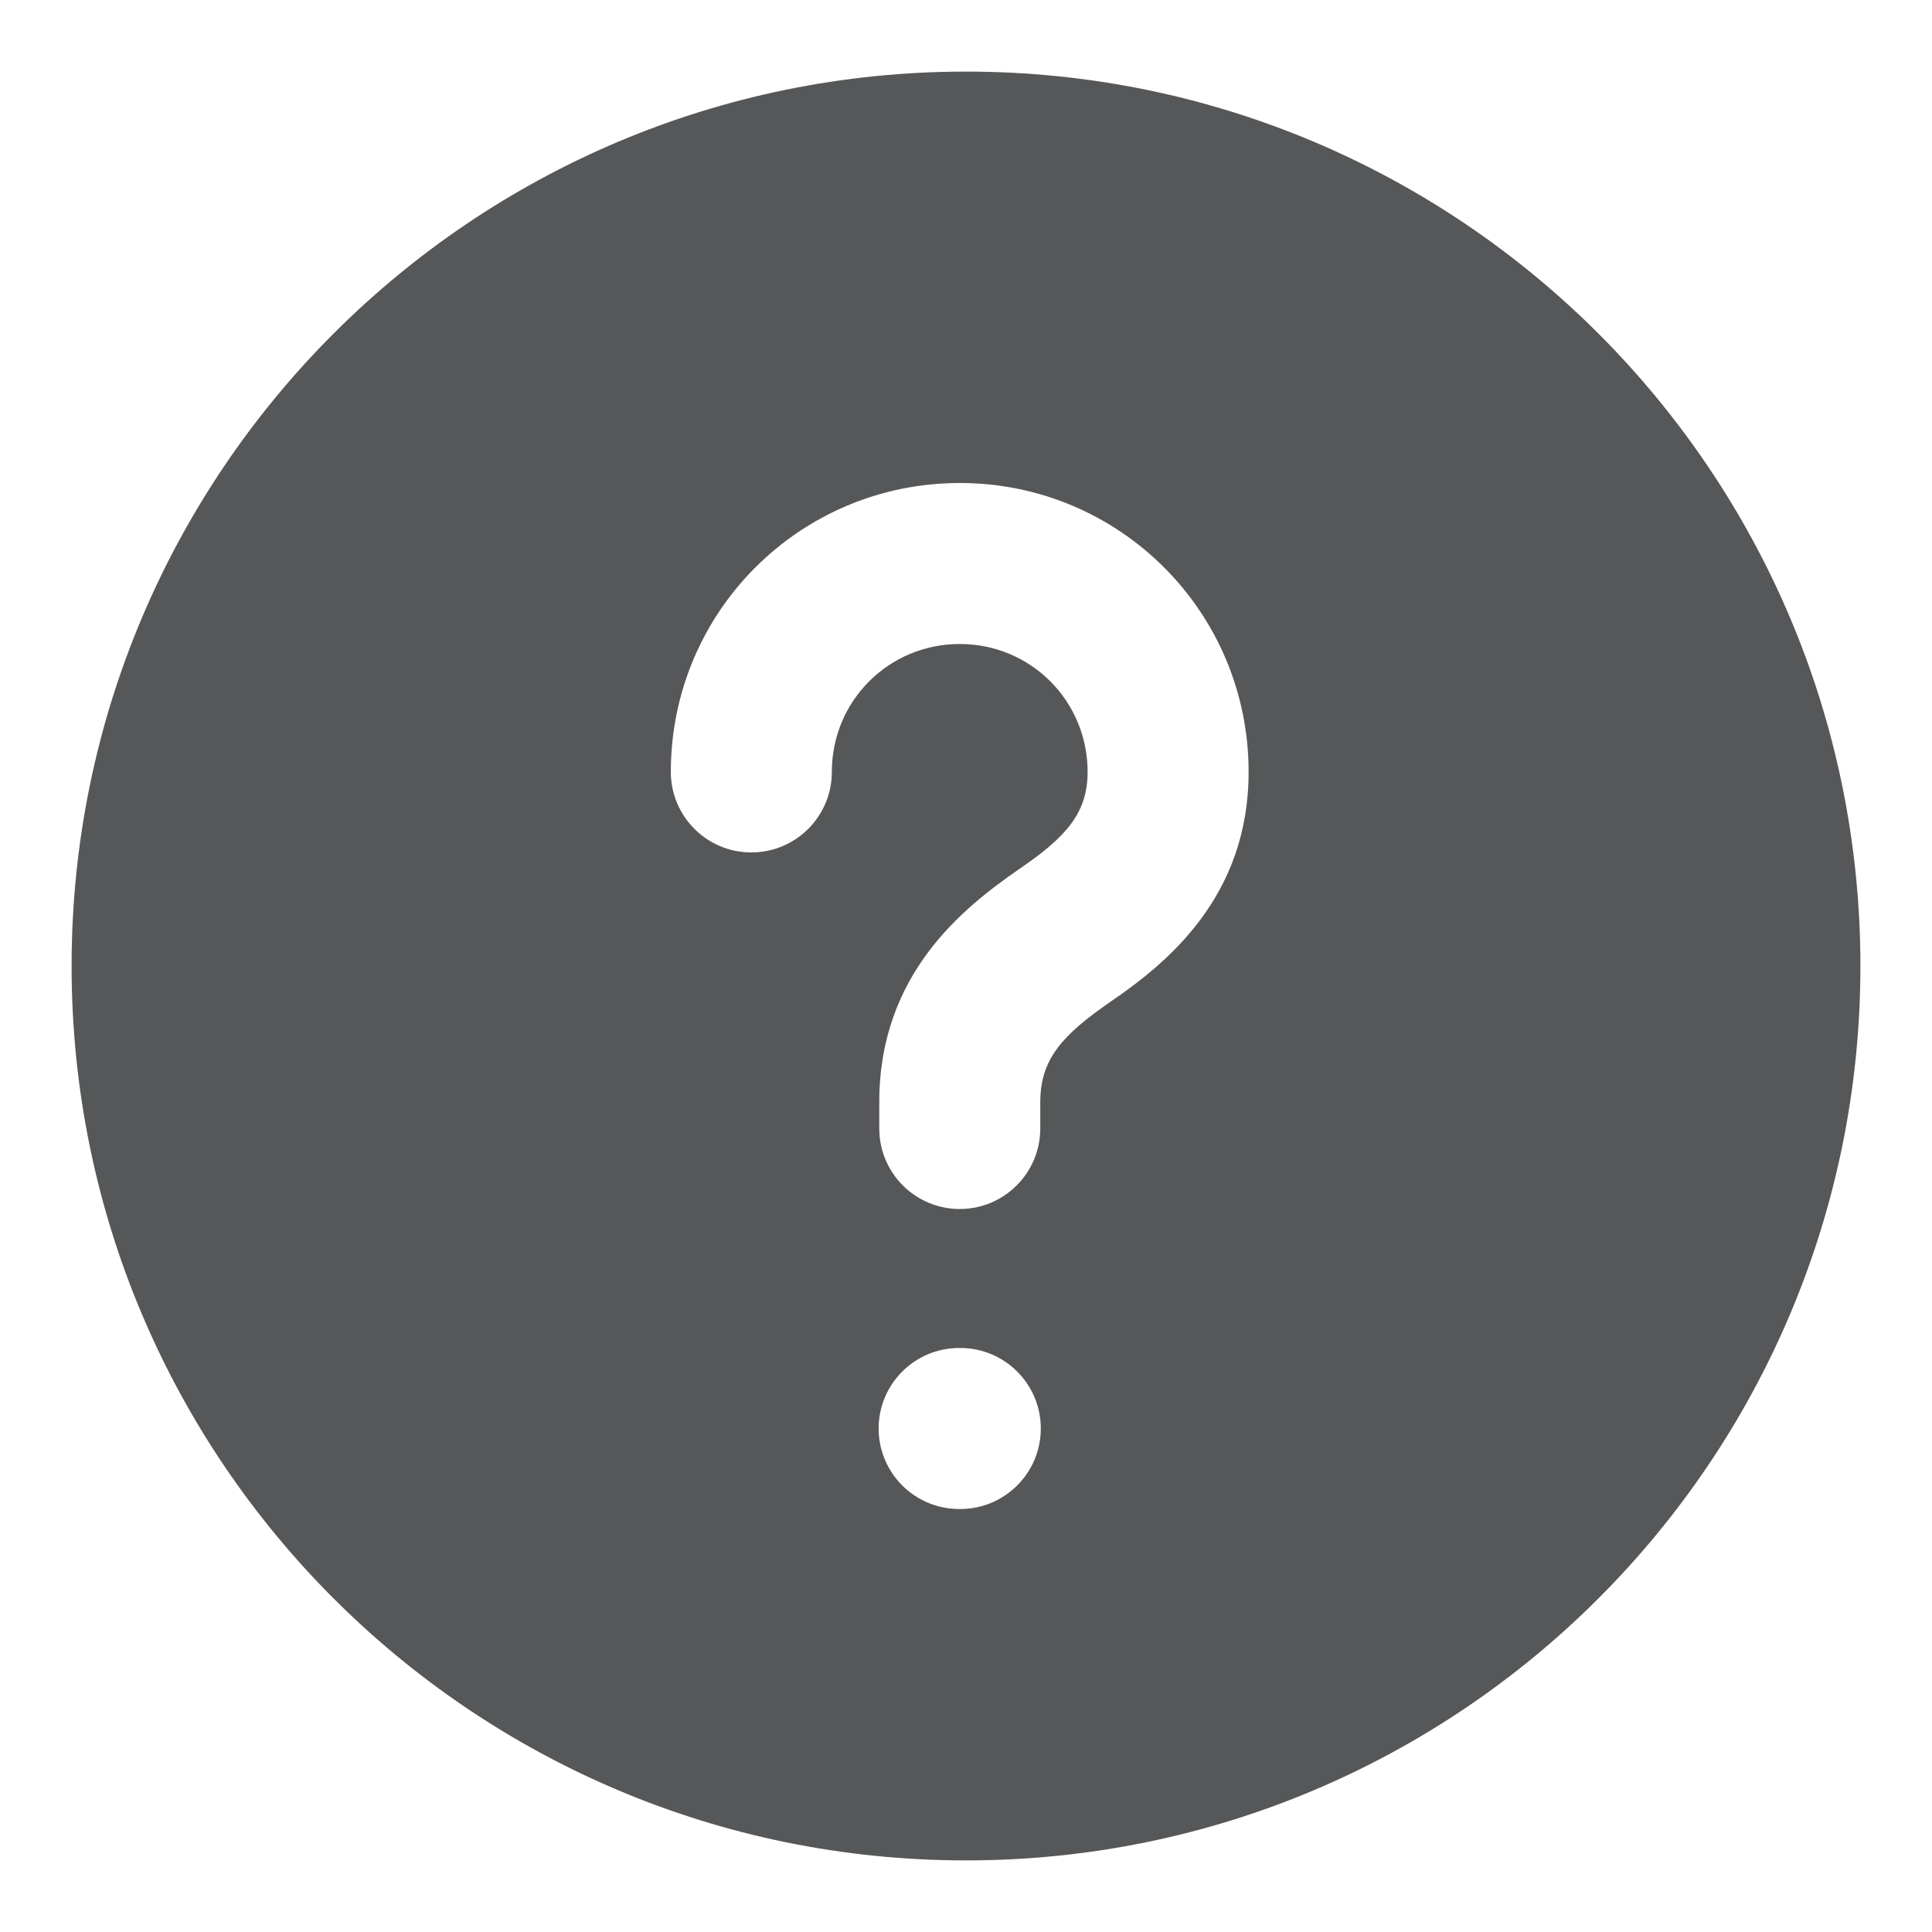
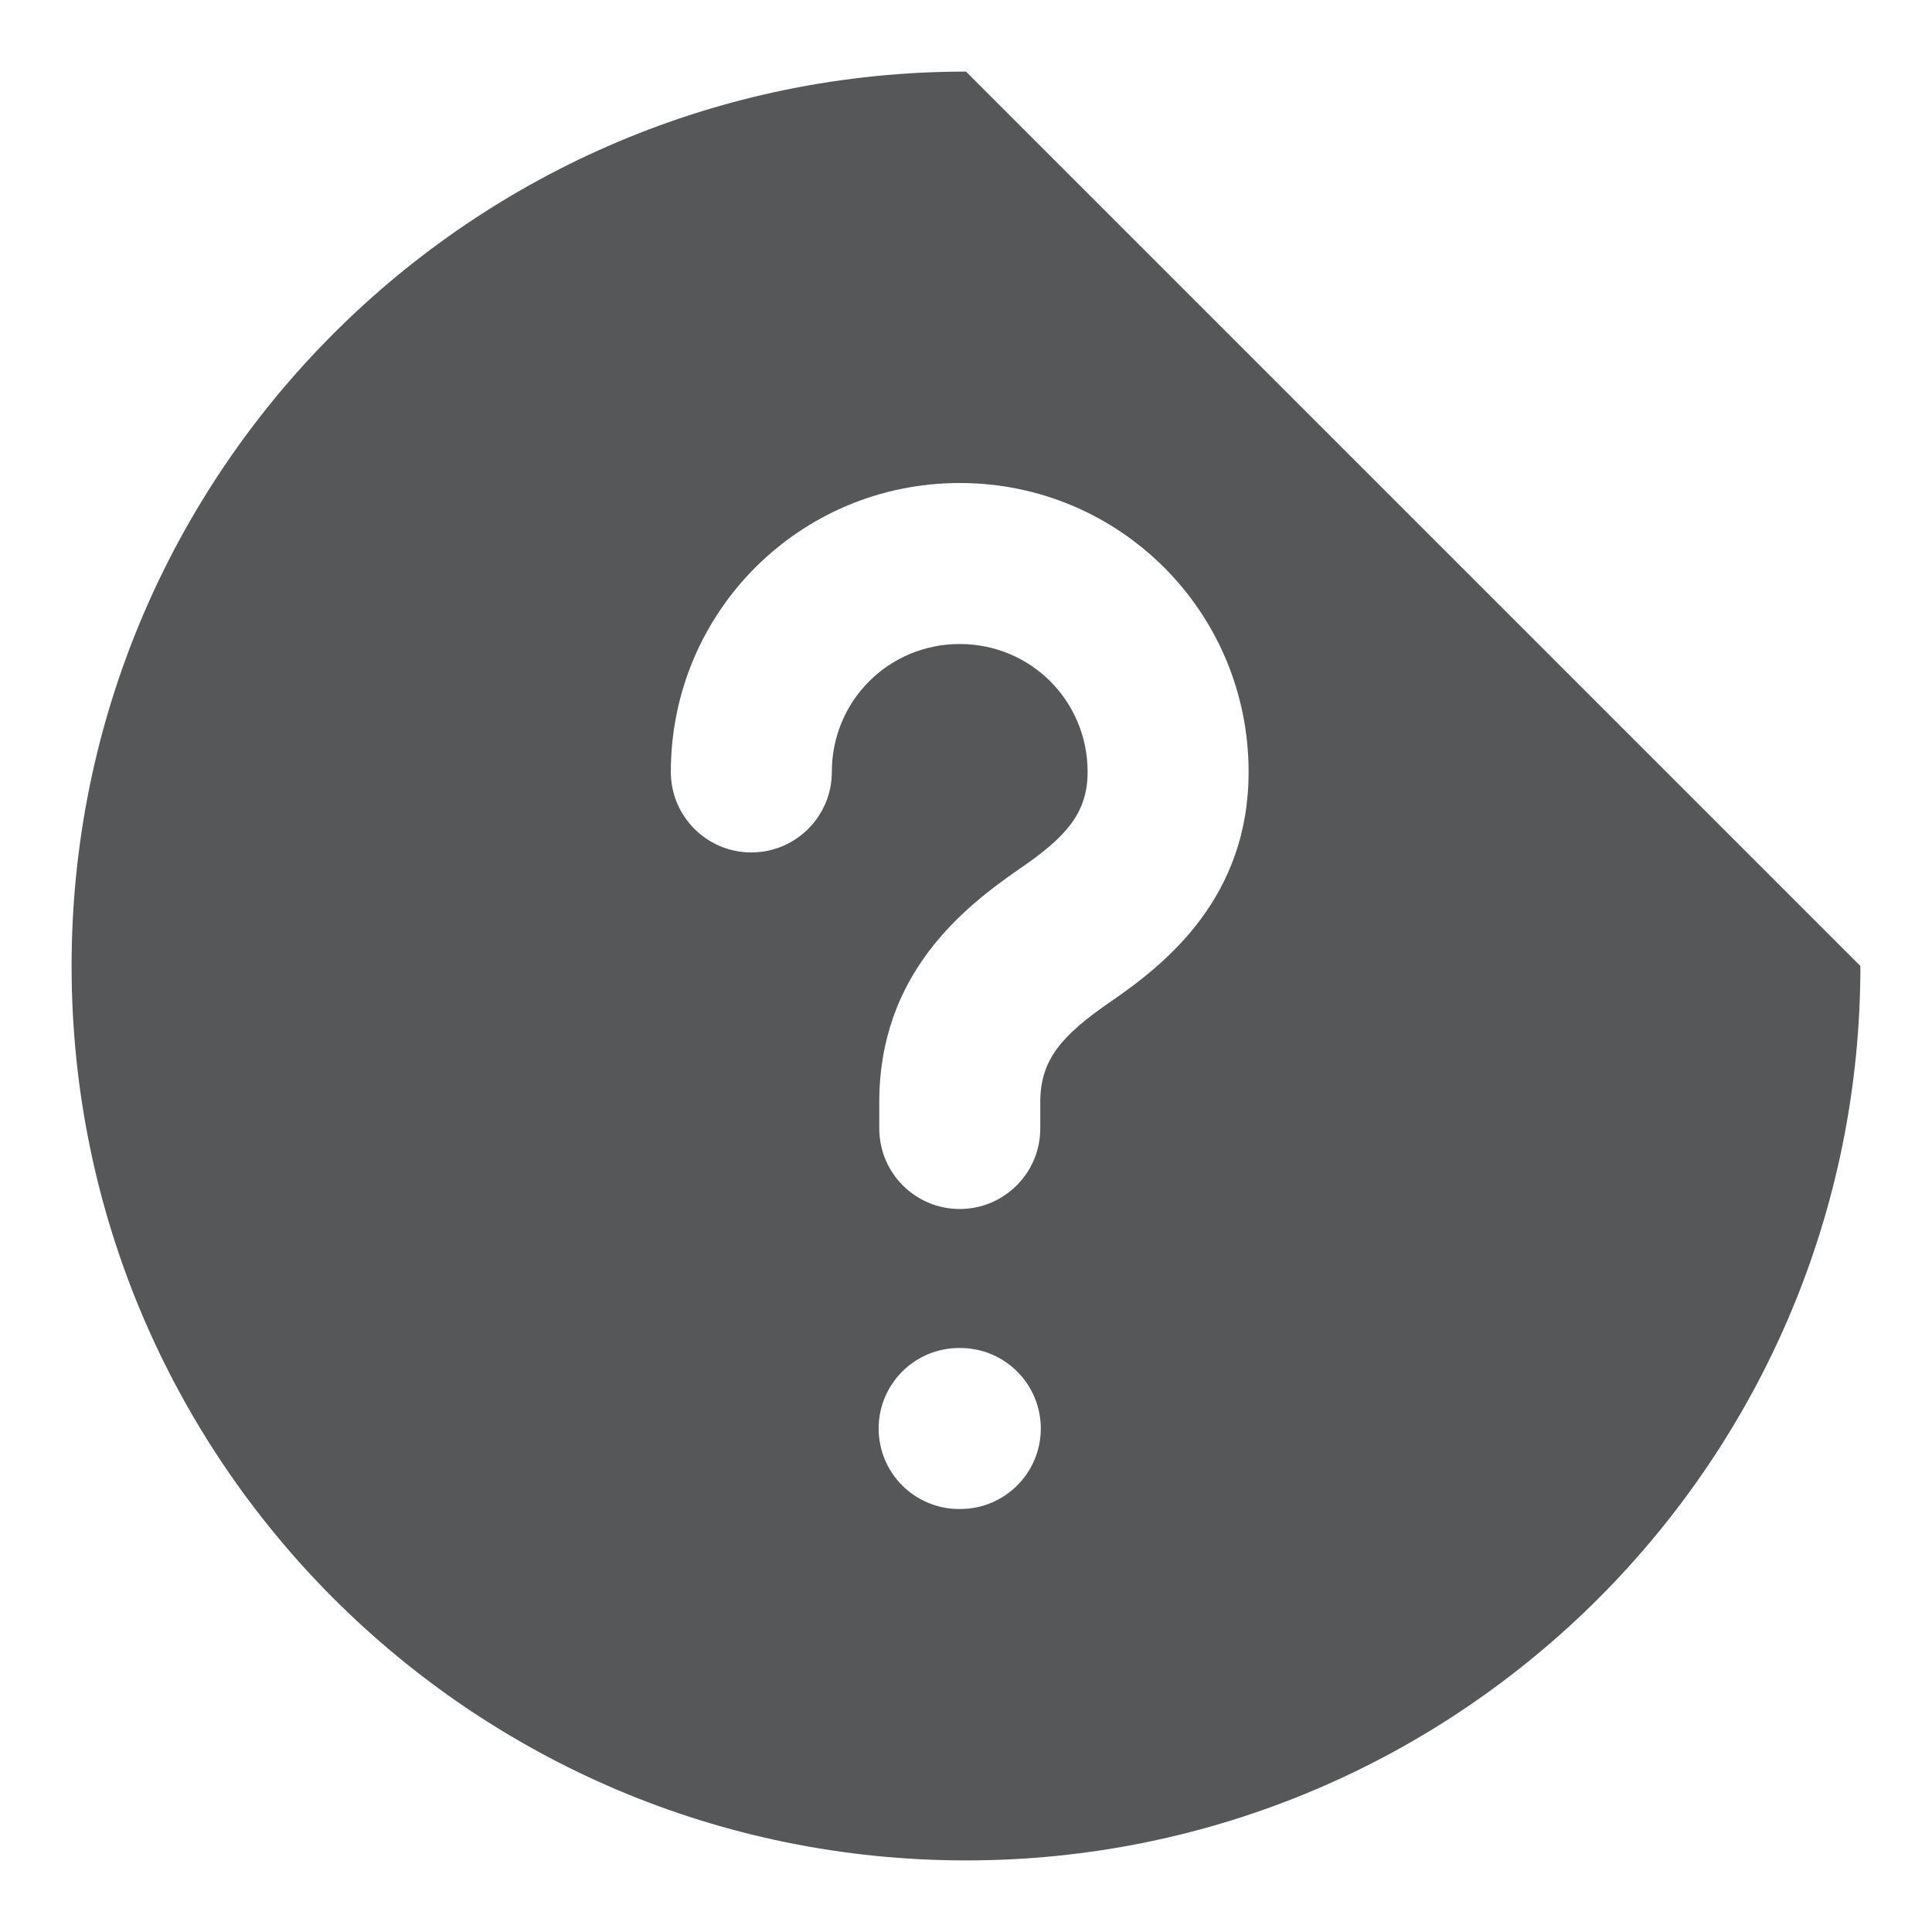
<svg xmlns="http://www.w3.org/2000/svg" width="18" height="18" viewBox="0 0 18 18" fill="none">
-   <path fill-rule="evenodd" clip-rule="evenodd" d="M17.333 9C17.333 13.602 13.602 17.333 9 17.333C4.398 17.333 0.667 13.602 0.667 9C0.667 4.398 4.398 0.667 9 0.667C13.602 0.667 17.333 4.398 17.333 9ZM6.25 7.192C6.25 5.702 7.451 4.5 8.942 4.5C10.432 4.5 11.633 5.702 11.633 7.192C11.633 8.357 10.871 8.974 10.349 9.331C9.894 9.645 9.692 9.87 9.692 10.268V10.514C9.692 10.928 9.356 11.264 8.942 11.264C8.527 11.264 8.192 10.928 8.192 10.514V10.268C8.192 9.076 8.972 8.459 9.498 8.095L9.501 8.093L9.501 8.093C9.938 7.795 10.133 7.57 10.133 7.192C10.133 6.53 9.603 6 8.942 6C8.28 6 7.75 6.53 7.75 7.192C7.75 7.606 7.414 7.942 7 7.942C6.586 7.942 6.25 7.606 6.25 7.192ZM8.936 12.559C8.522 12.559 8.186 12.895 8.186 13.309C8.186 13.723 8.522 14.059 8.936 14.059H8.947C9.361 14.059 9.697 13.723 9.697 13.309C9.697 12.895 9.361 12.559 8.947 12.559H8.936Z" fill="#565758" />
+   <path fill-rule="evenodd" clip-rule="evenodd" d="M17.333 9C17.333 13.602 13.602 17.333 9 17.333C4.398 17.333 0.667 13.602 0.667 9C0.667 4.398 4.398 0.667 9 0.667ZM6.25 7.192C6.25 5.702 7.451 4.5 8.942 4.5C10.432 4.5 11.633 5.702 11.633 7.192C11.633 8.357 10.871 8.974 10.349 9.331C9.894 9.645 9.692 9.87 9.692 10.268V10.514C9.692 10.928 9.356 11.264 8.942 11.264C8.527 11.264 8.192 10.928 8.192 10.514V10.268C8.192 9.076 8.972 8.459 9.498 8.095L9.501 8.093L9.501 8.093C9.938 7.795 10.133 7.57 10.133 7.192C10.133 6.53 9.603 6 8.942 6C8.28 6 7.75 6.53 7.75 7.192C7.75 7.606 7.414 7.942 7 7.942C6.586 7.942 6.25 7.606 6.25 7.192ZM8.936 12.559C8.522 12.559 8.186 12.895 8.186 13.309C8.186 13.723 8.522 14.059 8.936 14.059H8.947C9.361 14.059 9.697 13.723 9.697 13.309C9.697 12.895 9.361 12.559 8.947 12.559H8.936Z" fill="#565758" />
</svg>